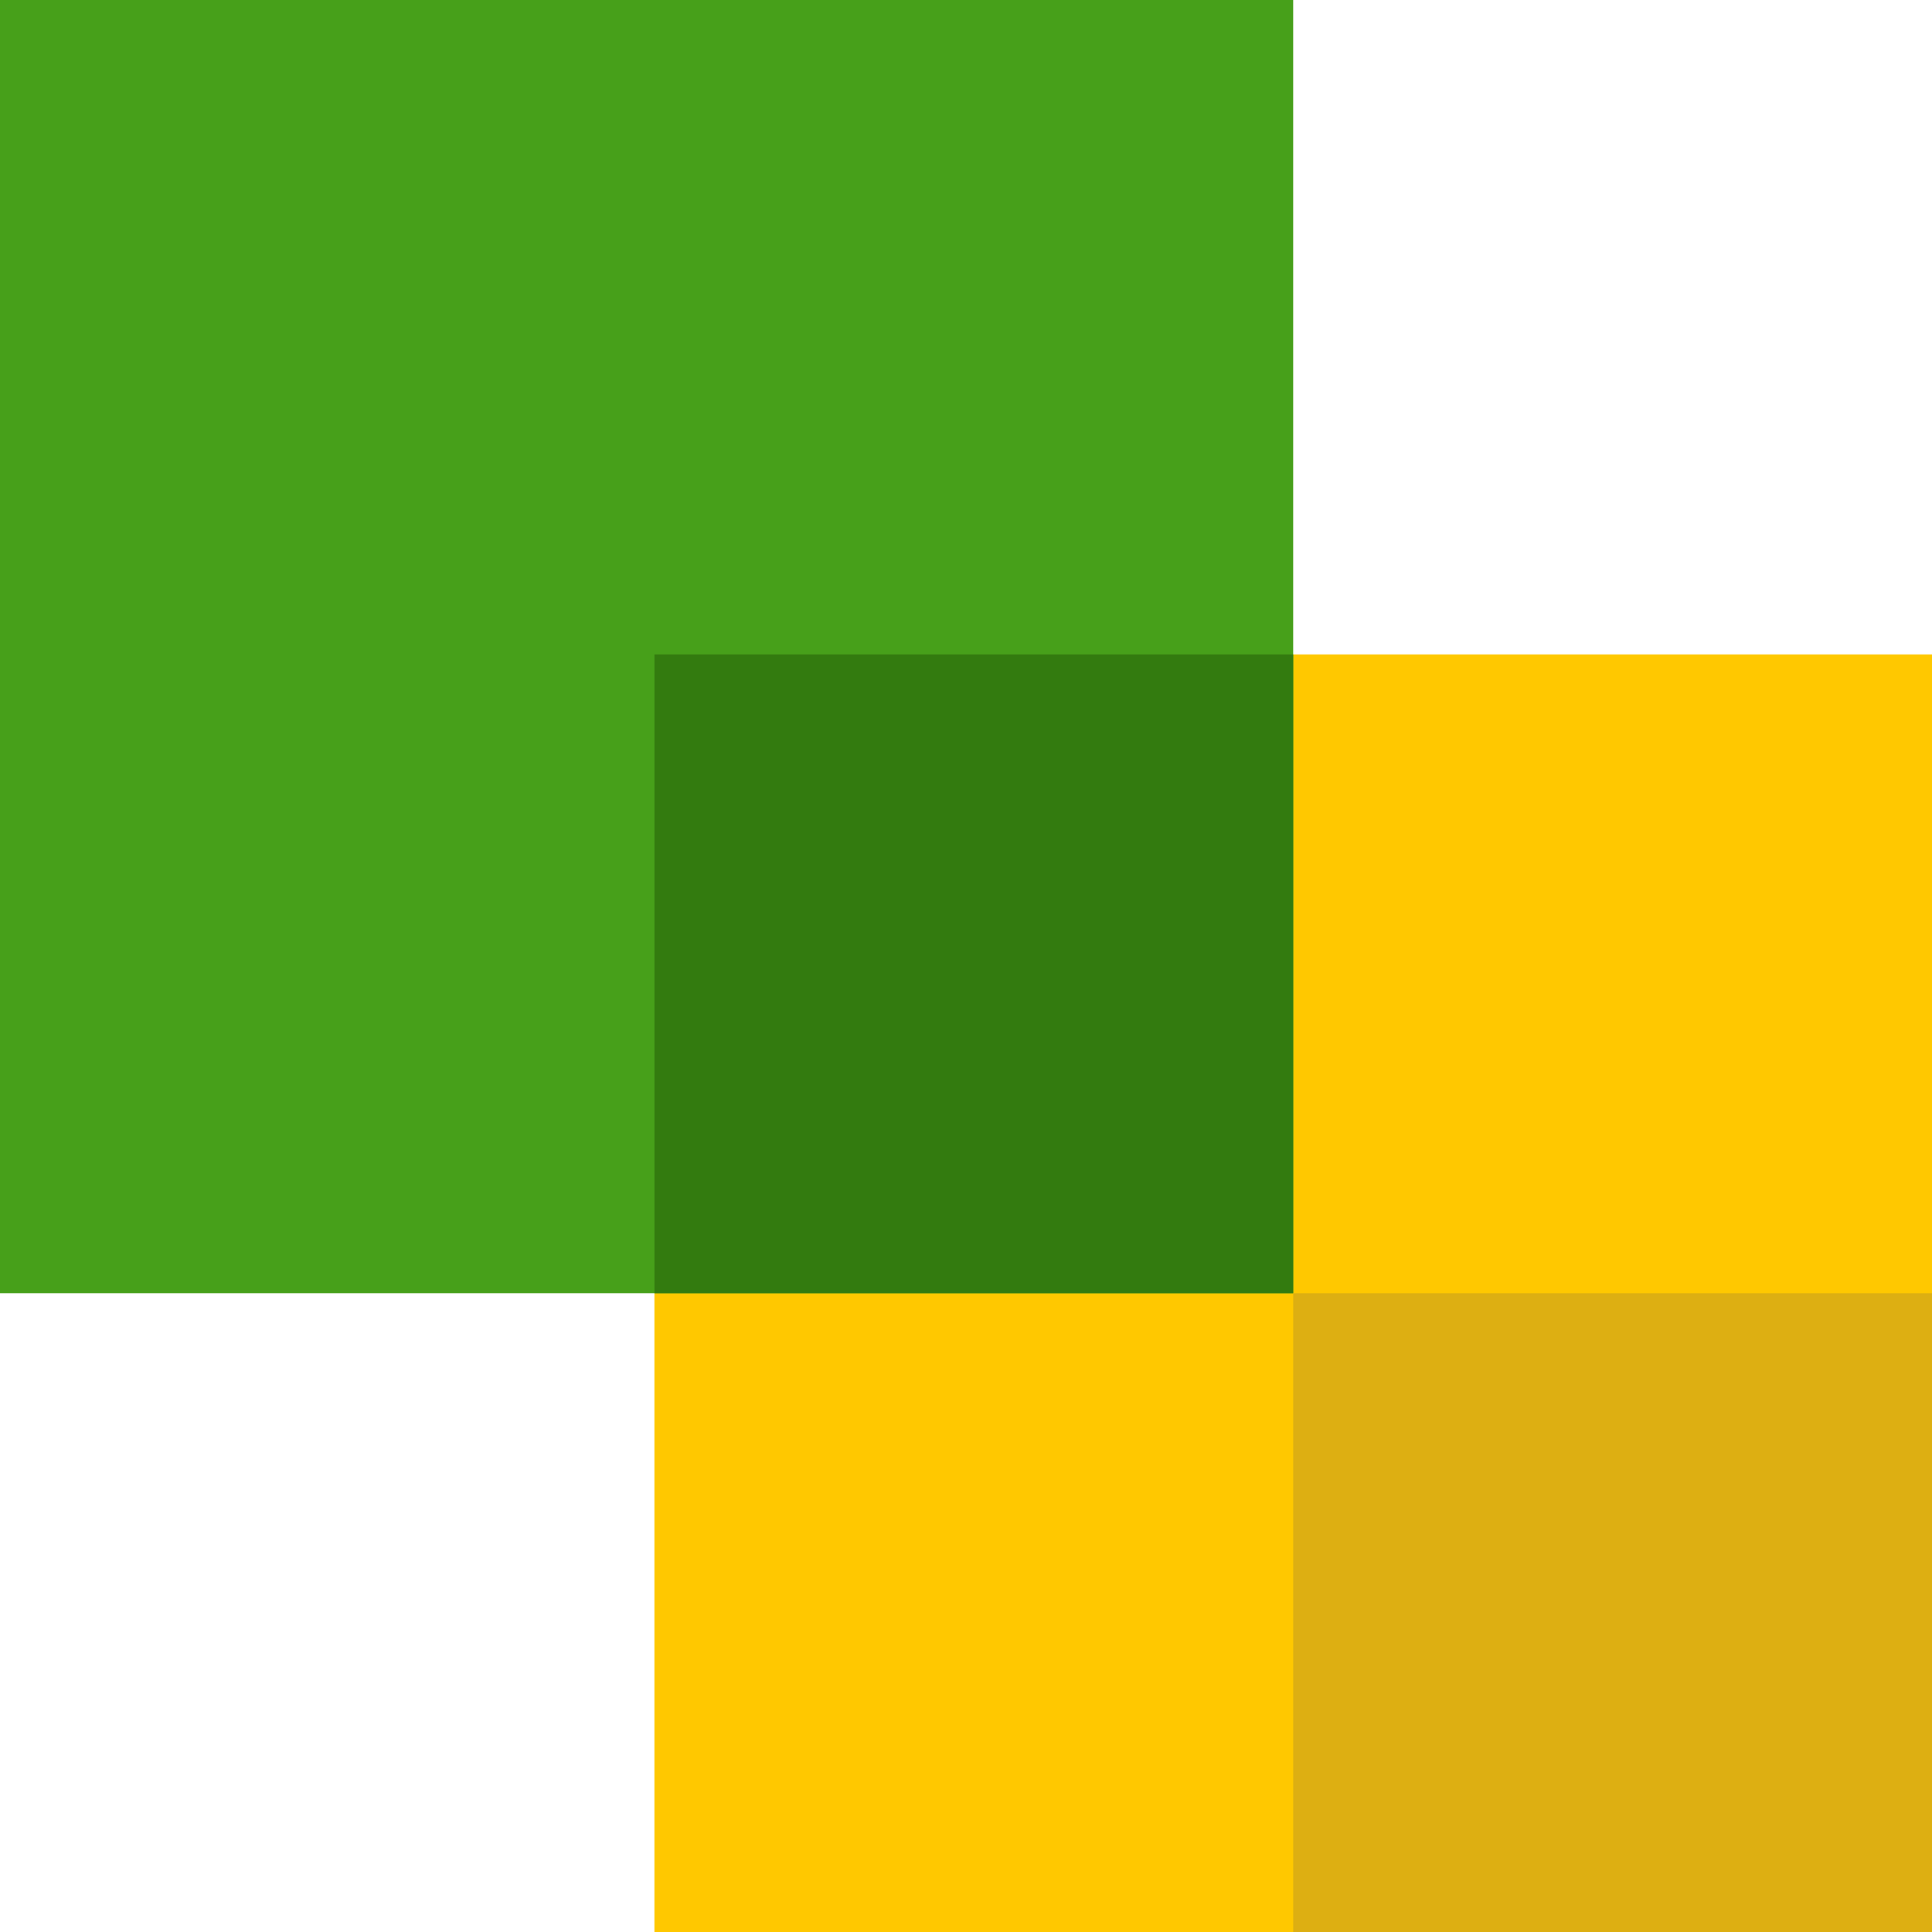
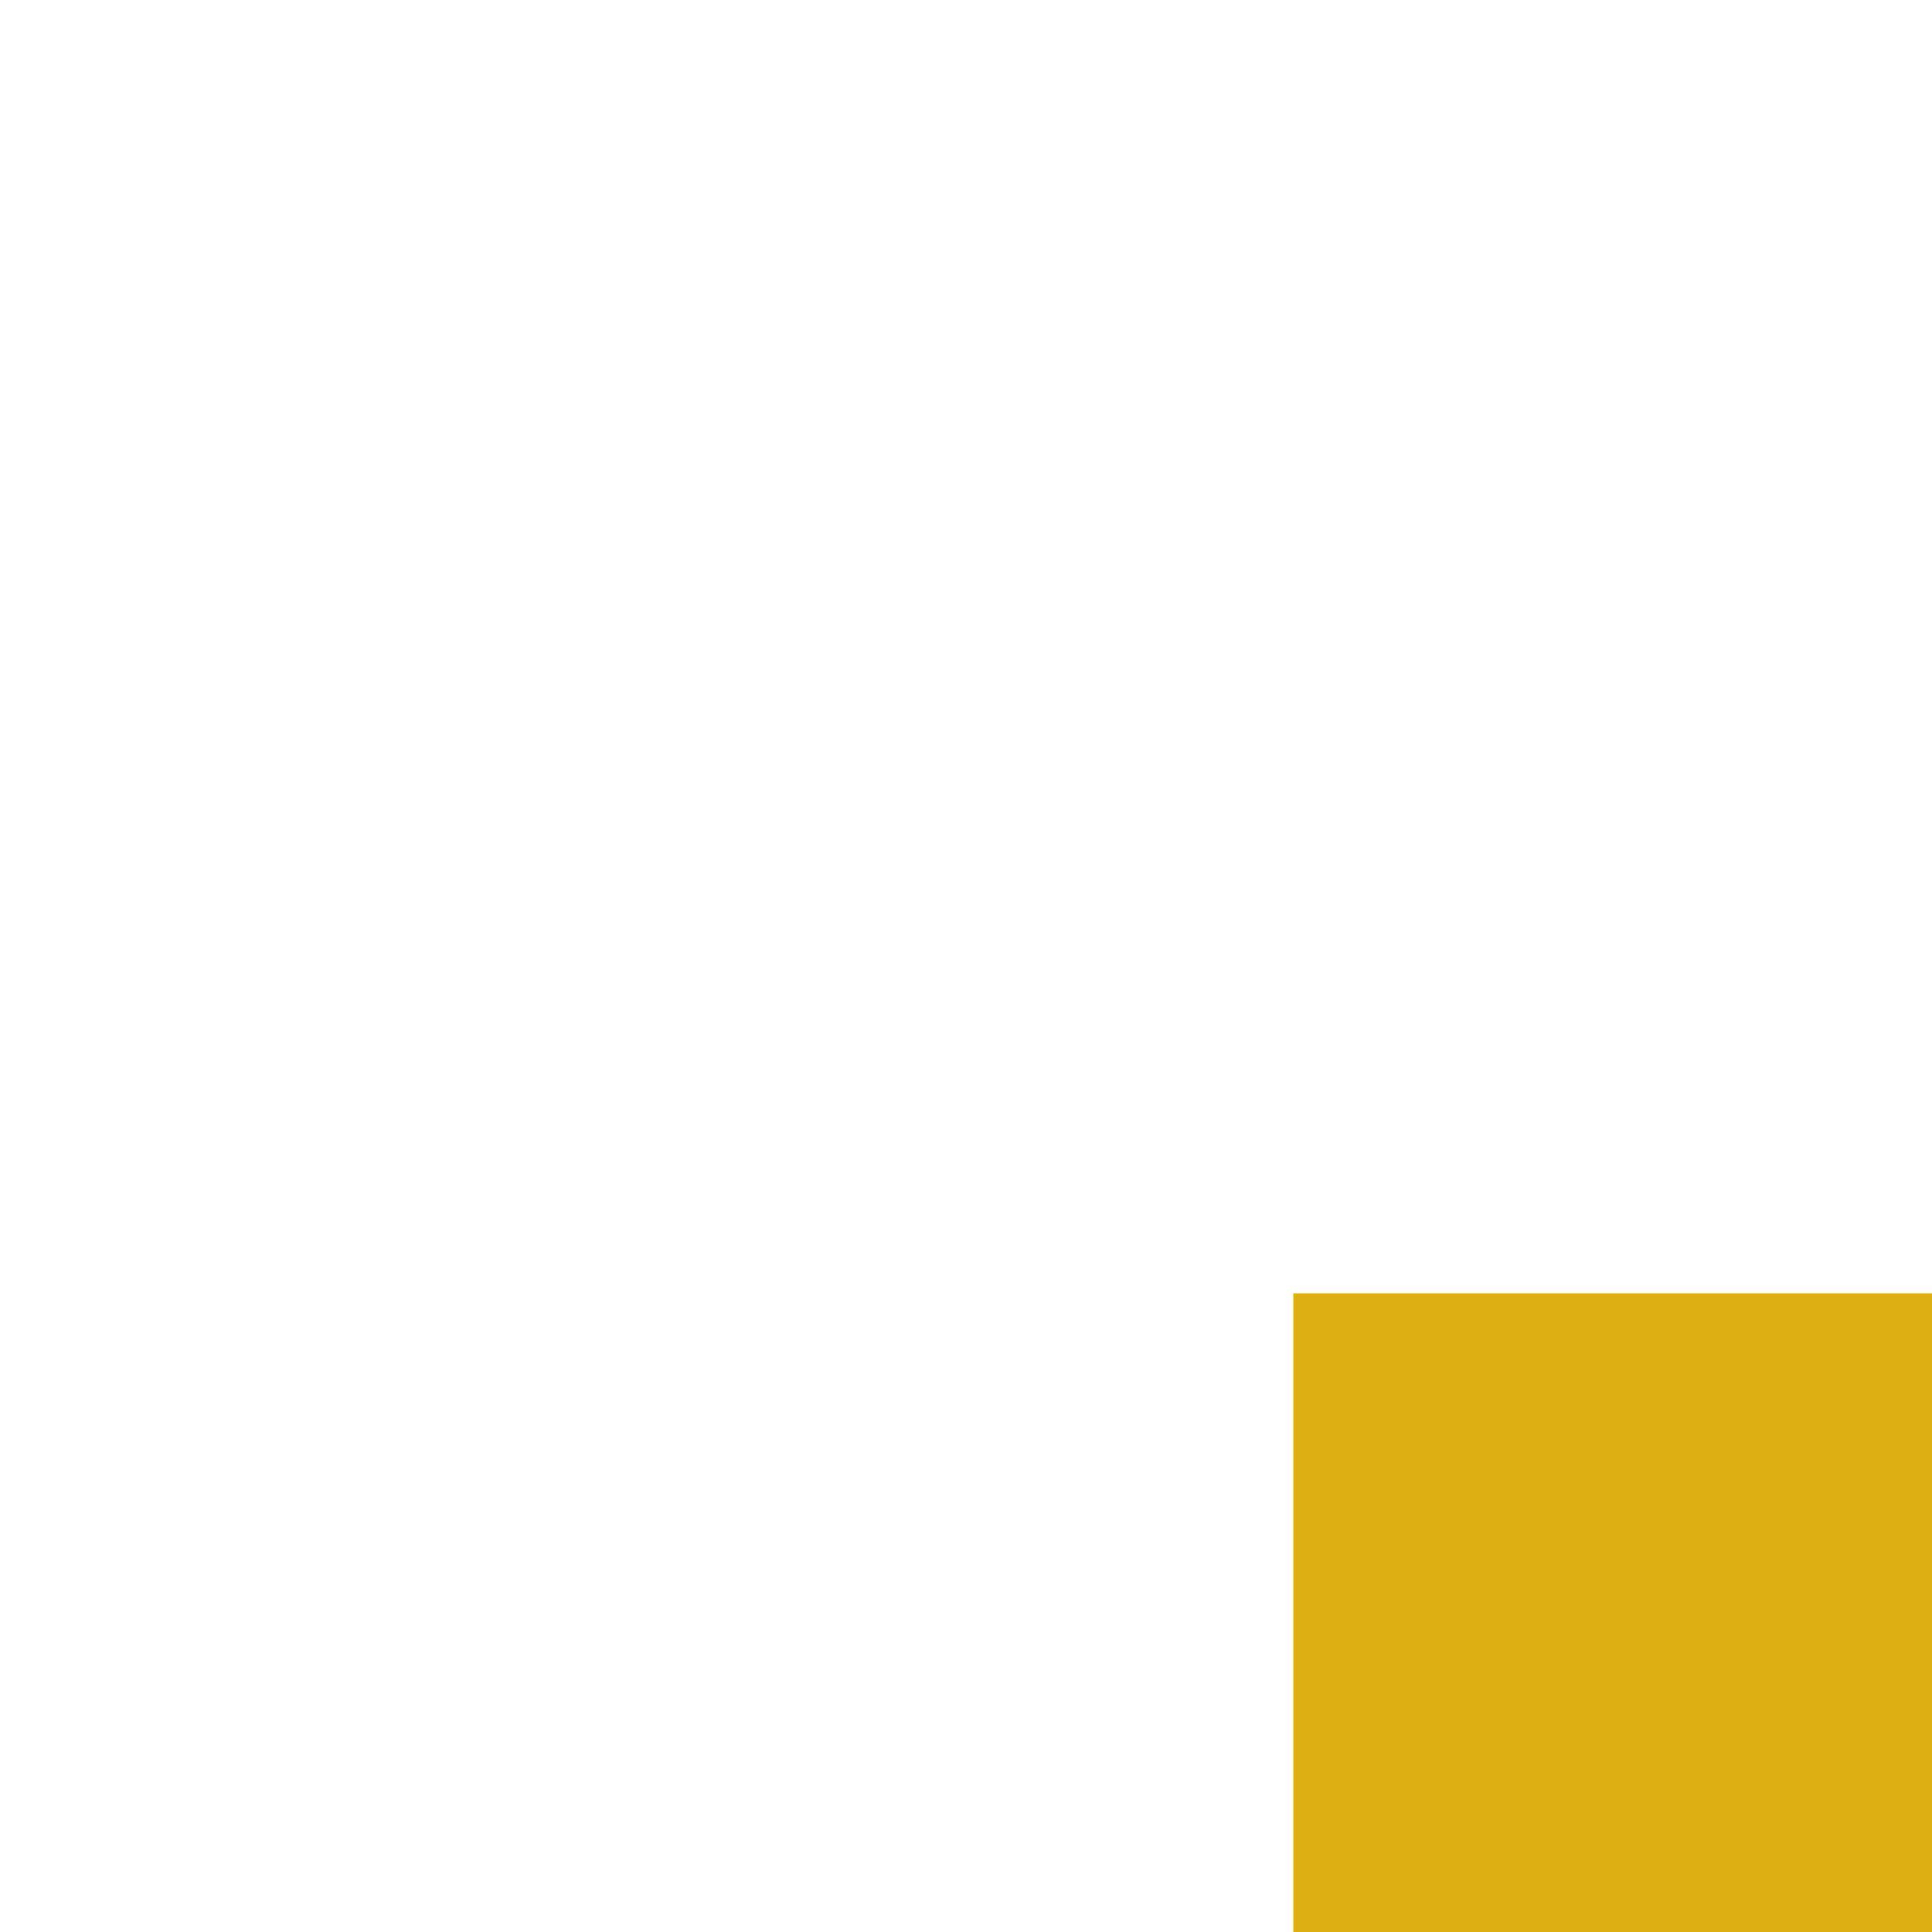
<svg xmlns="http://www.w3.org/2000/svg" width="40" height="40" viewBox="0 0 40 40">
  <g fill="none" fill-rule="evenodd">
-     <path fill="#FFC800" d="M13.549 13.549H40V40H13.549z" />
    <path fill="#DDAF12" d="M26.774 26.774H40V40H26.774z" />
-     <path fill="#47A01A" d="M0 0h26.774v26.774H0z" />
-     <path d="M26.774 13.549v13.225H13.55V13.549h13.225z" fill="#337B0F" />
  </g>
</svg>